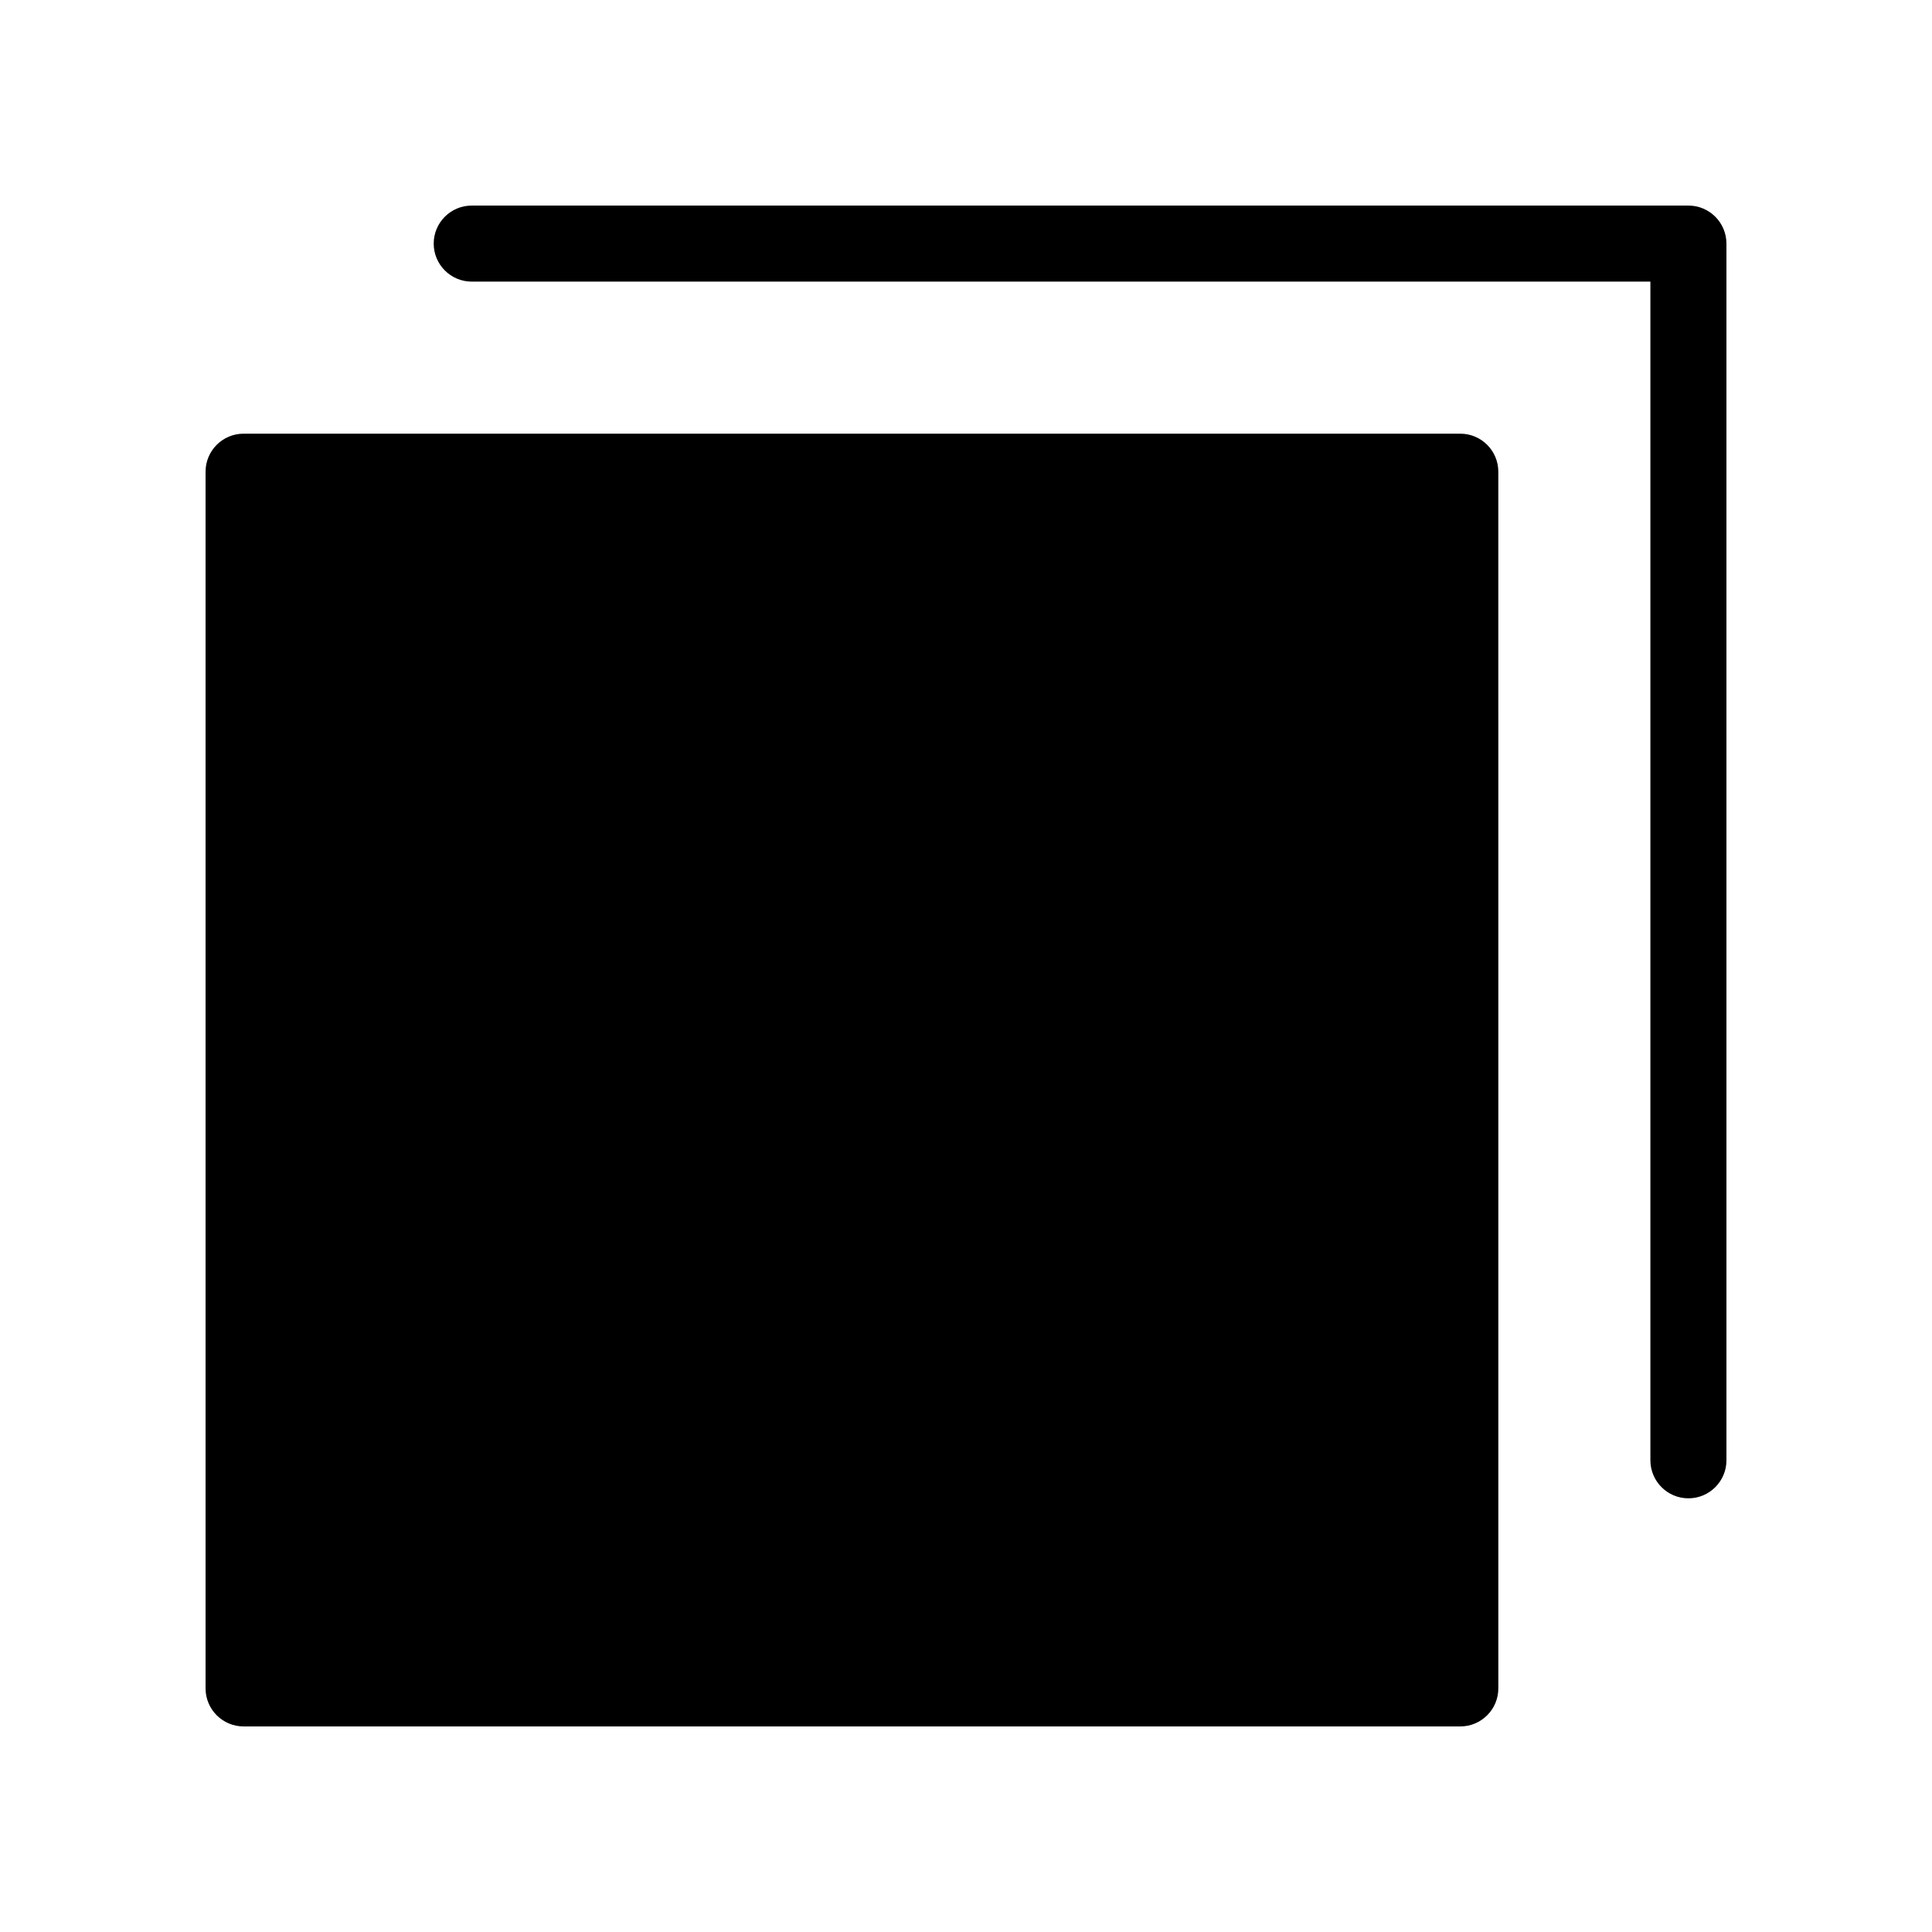
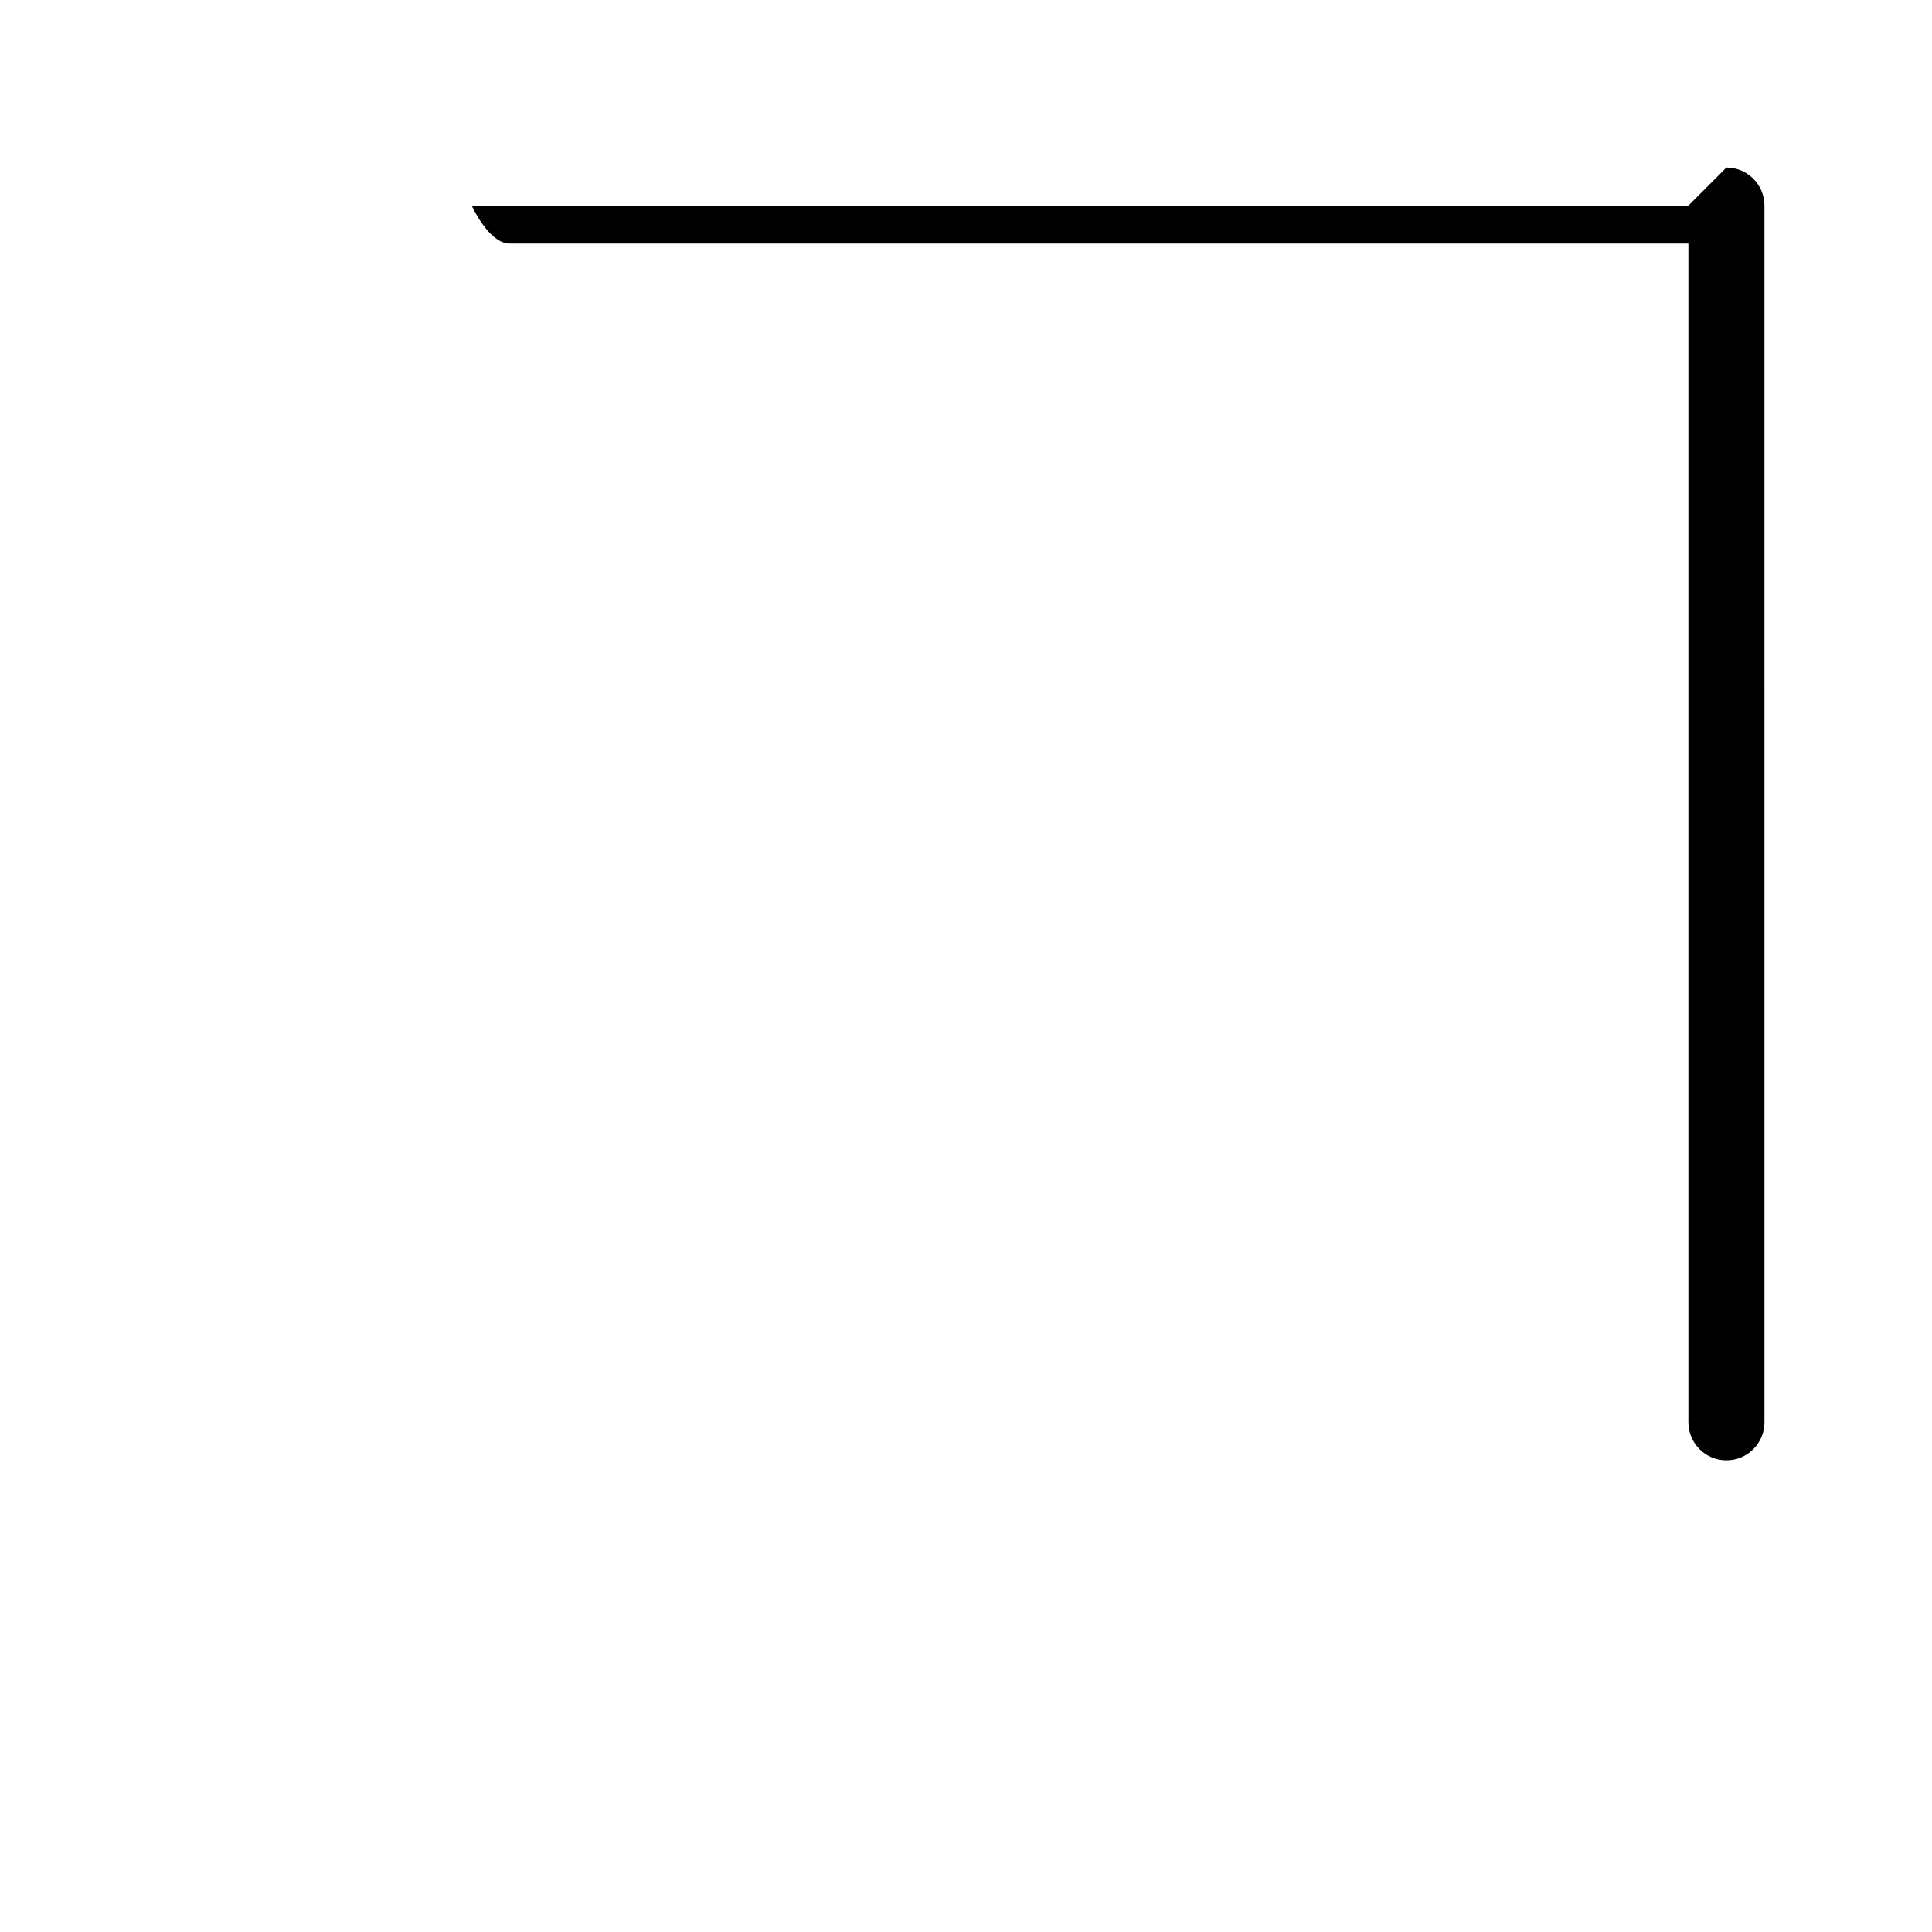
<svg xmlns="http://www.w3.org/2000/svg" fill="#000000" width="800px" height="800px" version="1.1" viewBox="144 144 512 512">
  <g>
-     <path d="m530.99 258.93h-322.44c-5.562 0-10.074 4.512-10.074 10.074v322.44c0 5.562 4.516 10.078 10.078 10.078h322.44c5.562 0 10.078-4.516 10.078-10.078l-0.004-322.44c0-5.562-4.516-10.074-10.078-10.074z" />
-     <path d="m591.45 198.48h-322.44c-5.562 0-10.074 4.512-10.074 10.074s4.512 10.078 10.074 10.078h312.36v312.36c0 5.562 4.516 10.078 10.078 10.078s10.078-4.516 10.078-10.078l-0.004-322.44c0-5.562-4.516-10.074-10.078-10.074z" />
+     <path d="m591.45 198.48h-322.44s4.512 10.078 10.074 10.078h312.36v312.36c0 5.562 4.516 10.078 10.078 10.078s10.078-4.516 10.078-10.078l-0.004-322.44c0-5.562-4.516-10.074-10.078-10.074z" />
  </g>
</svg>